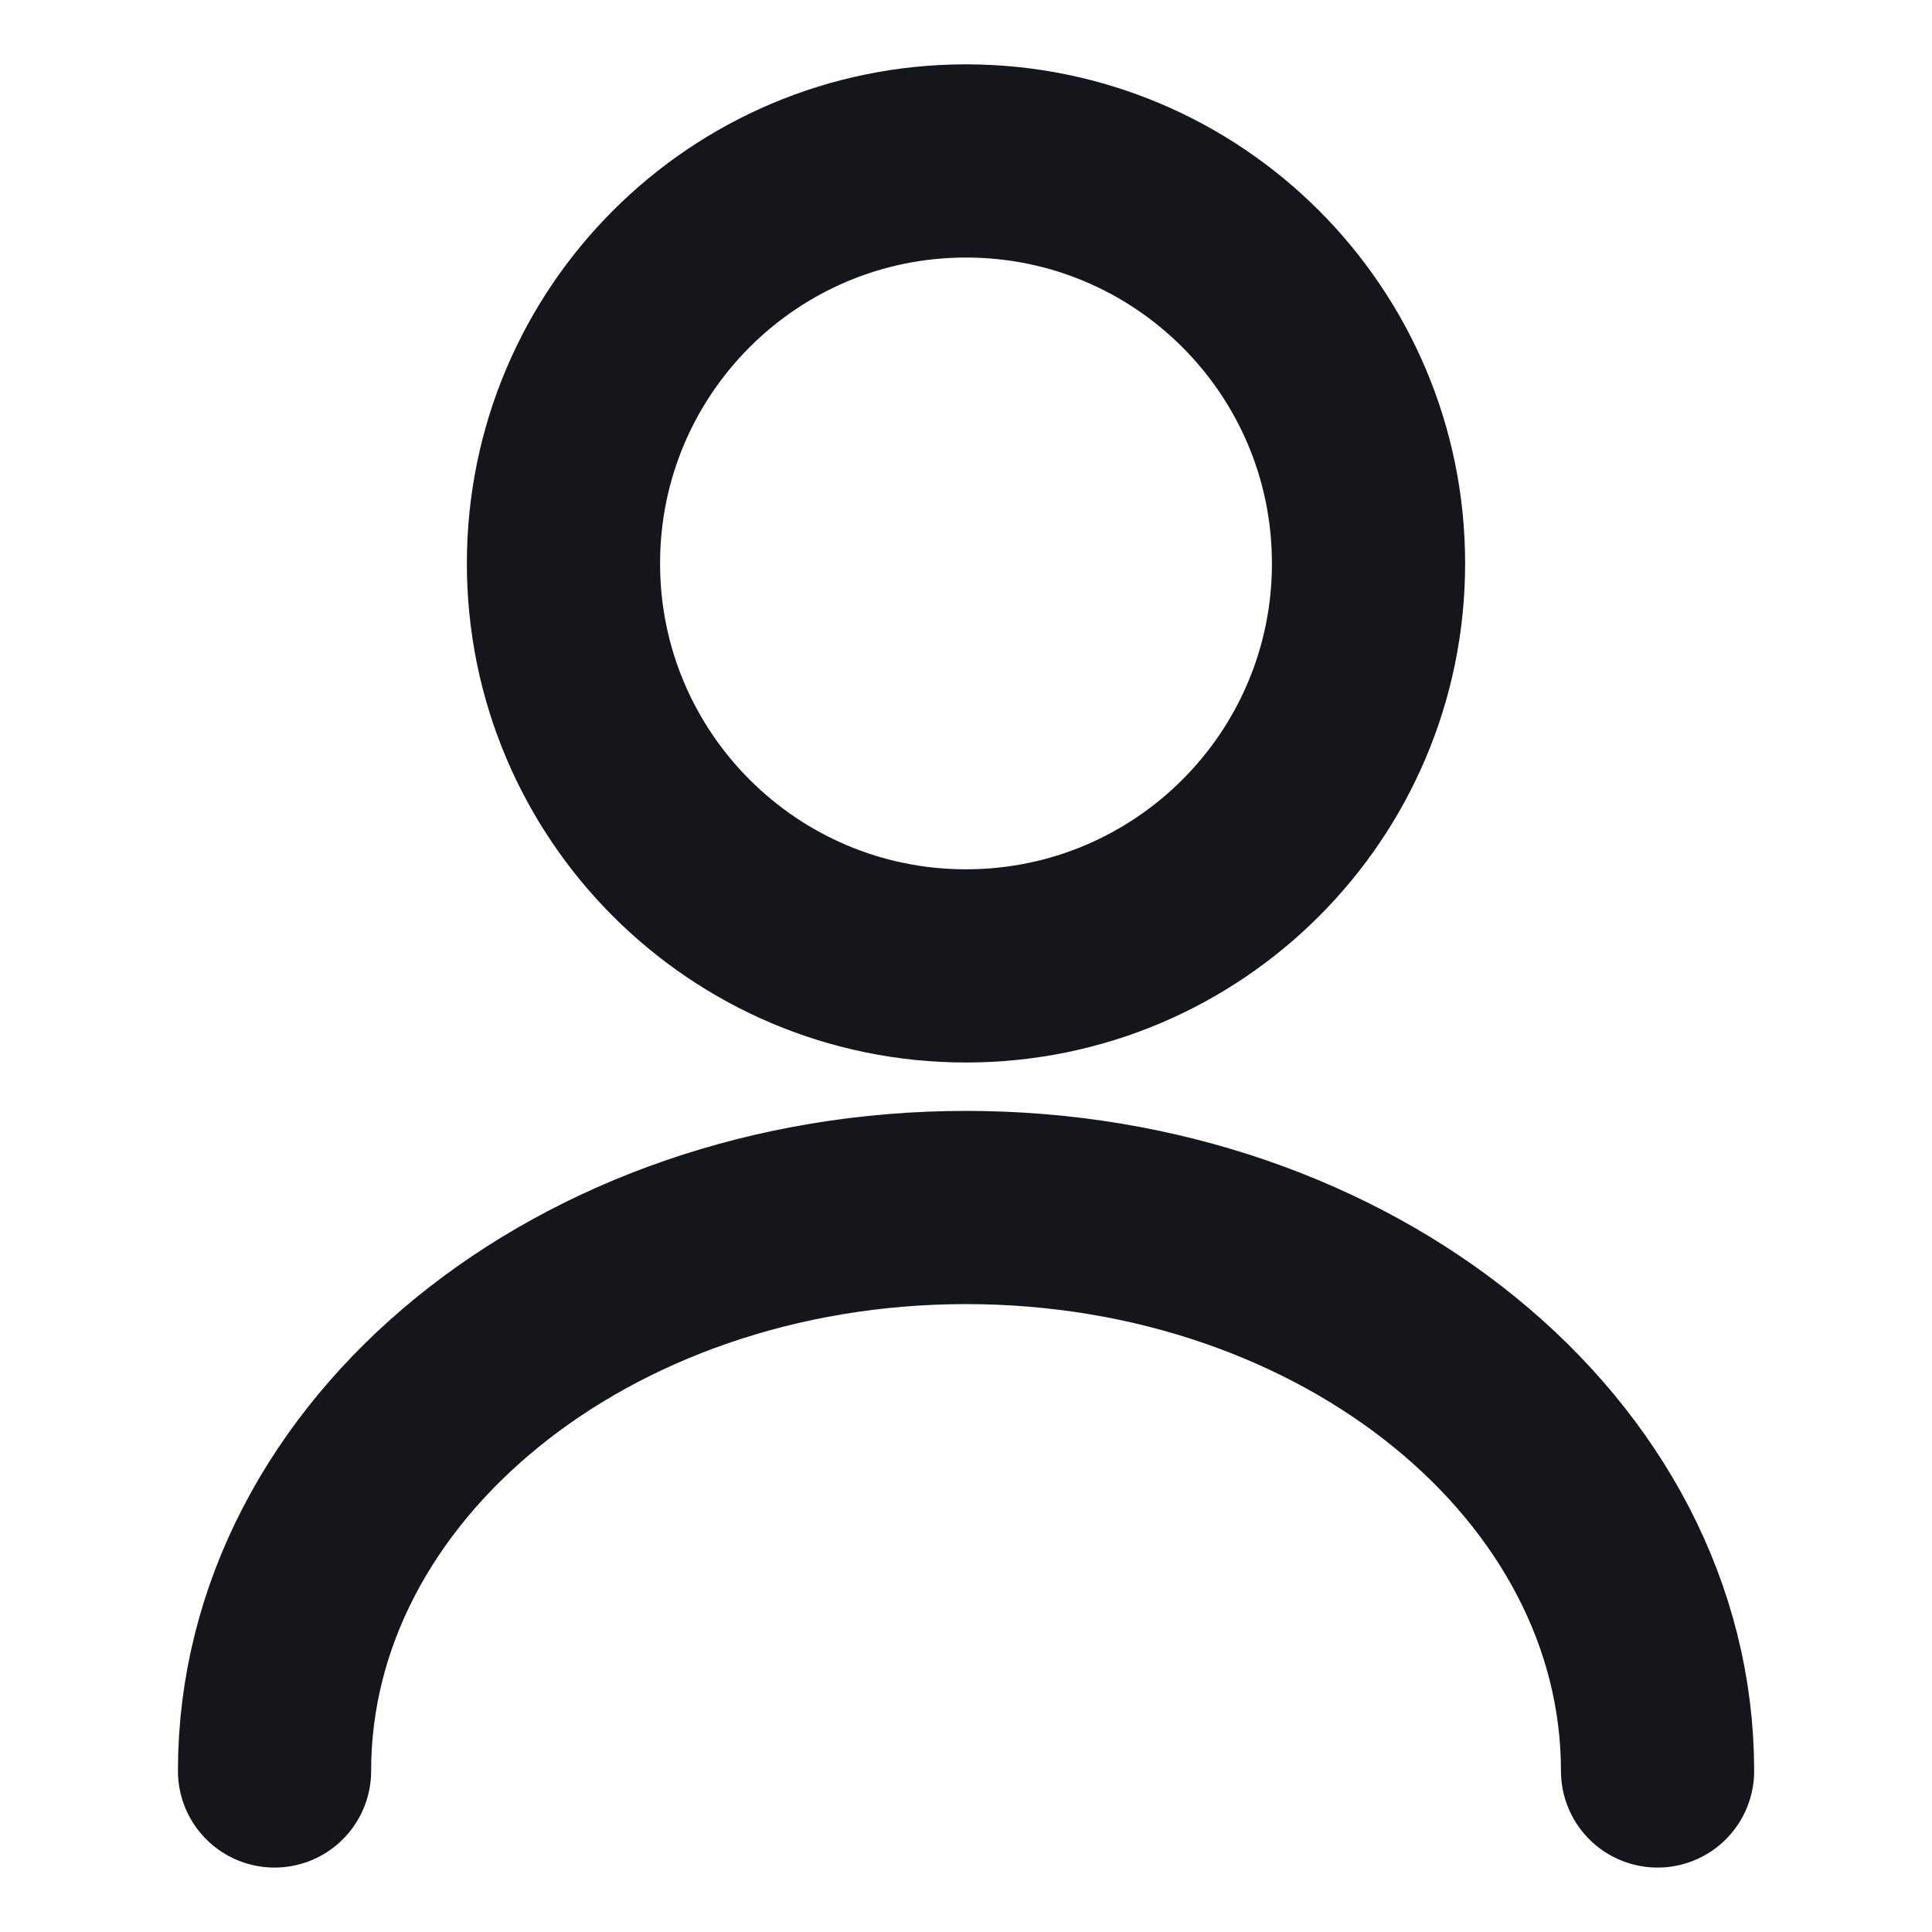
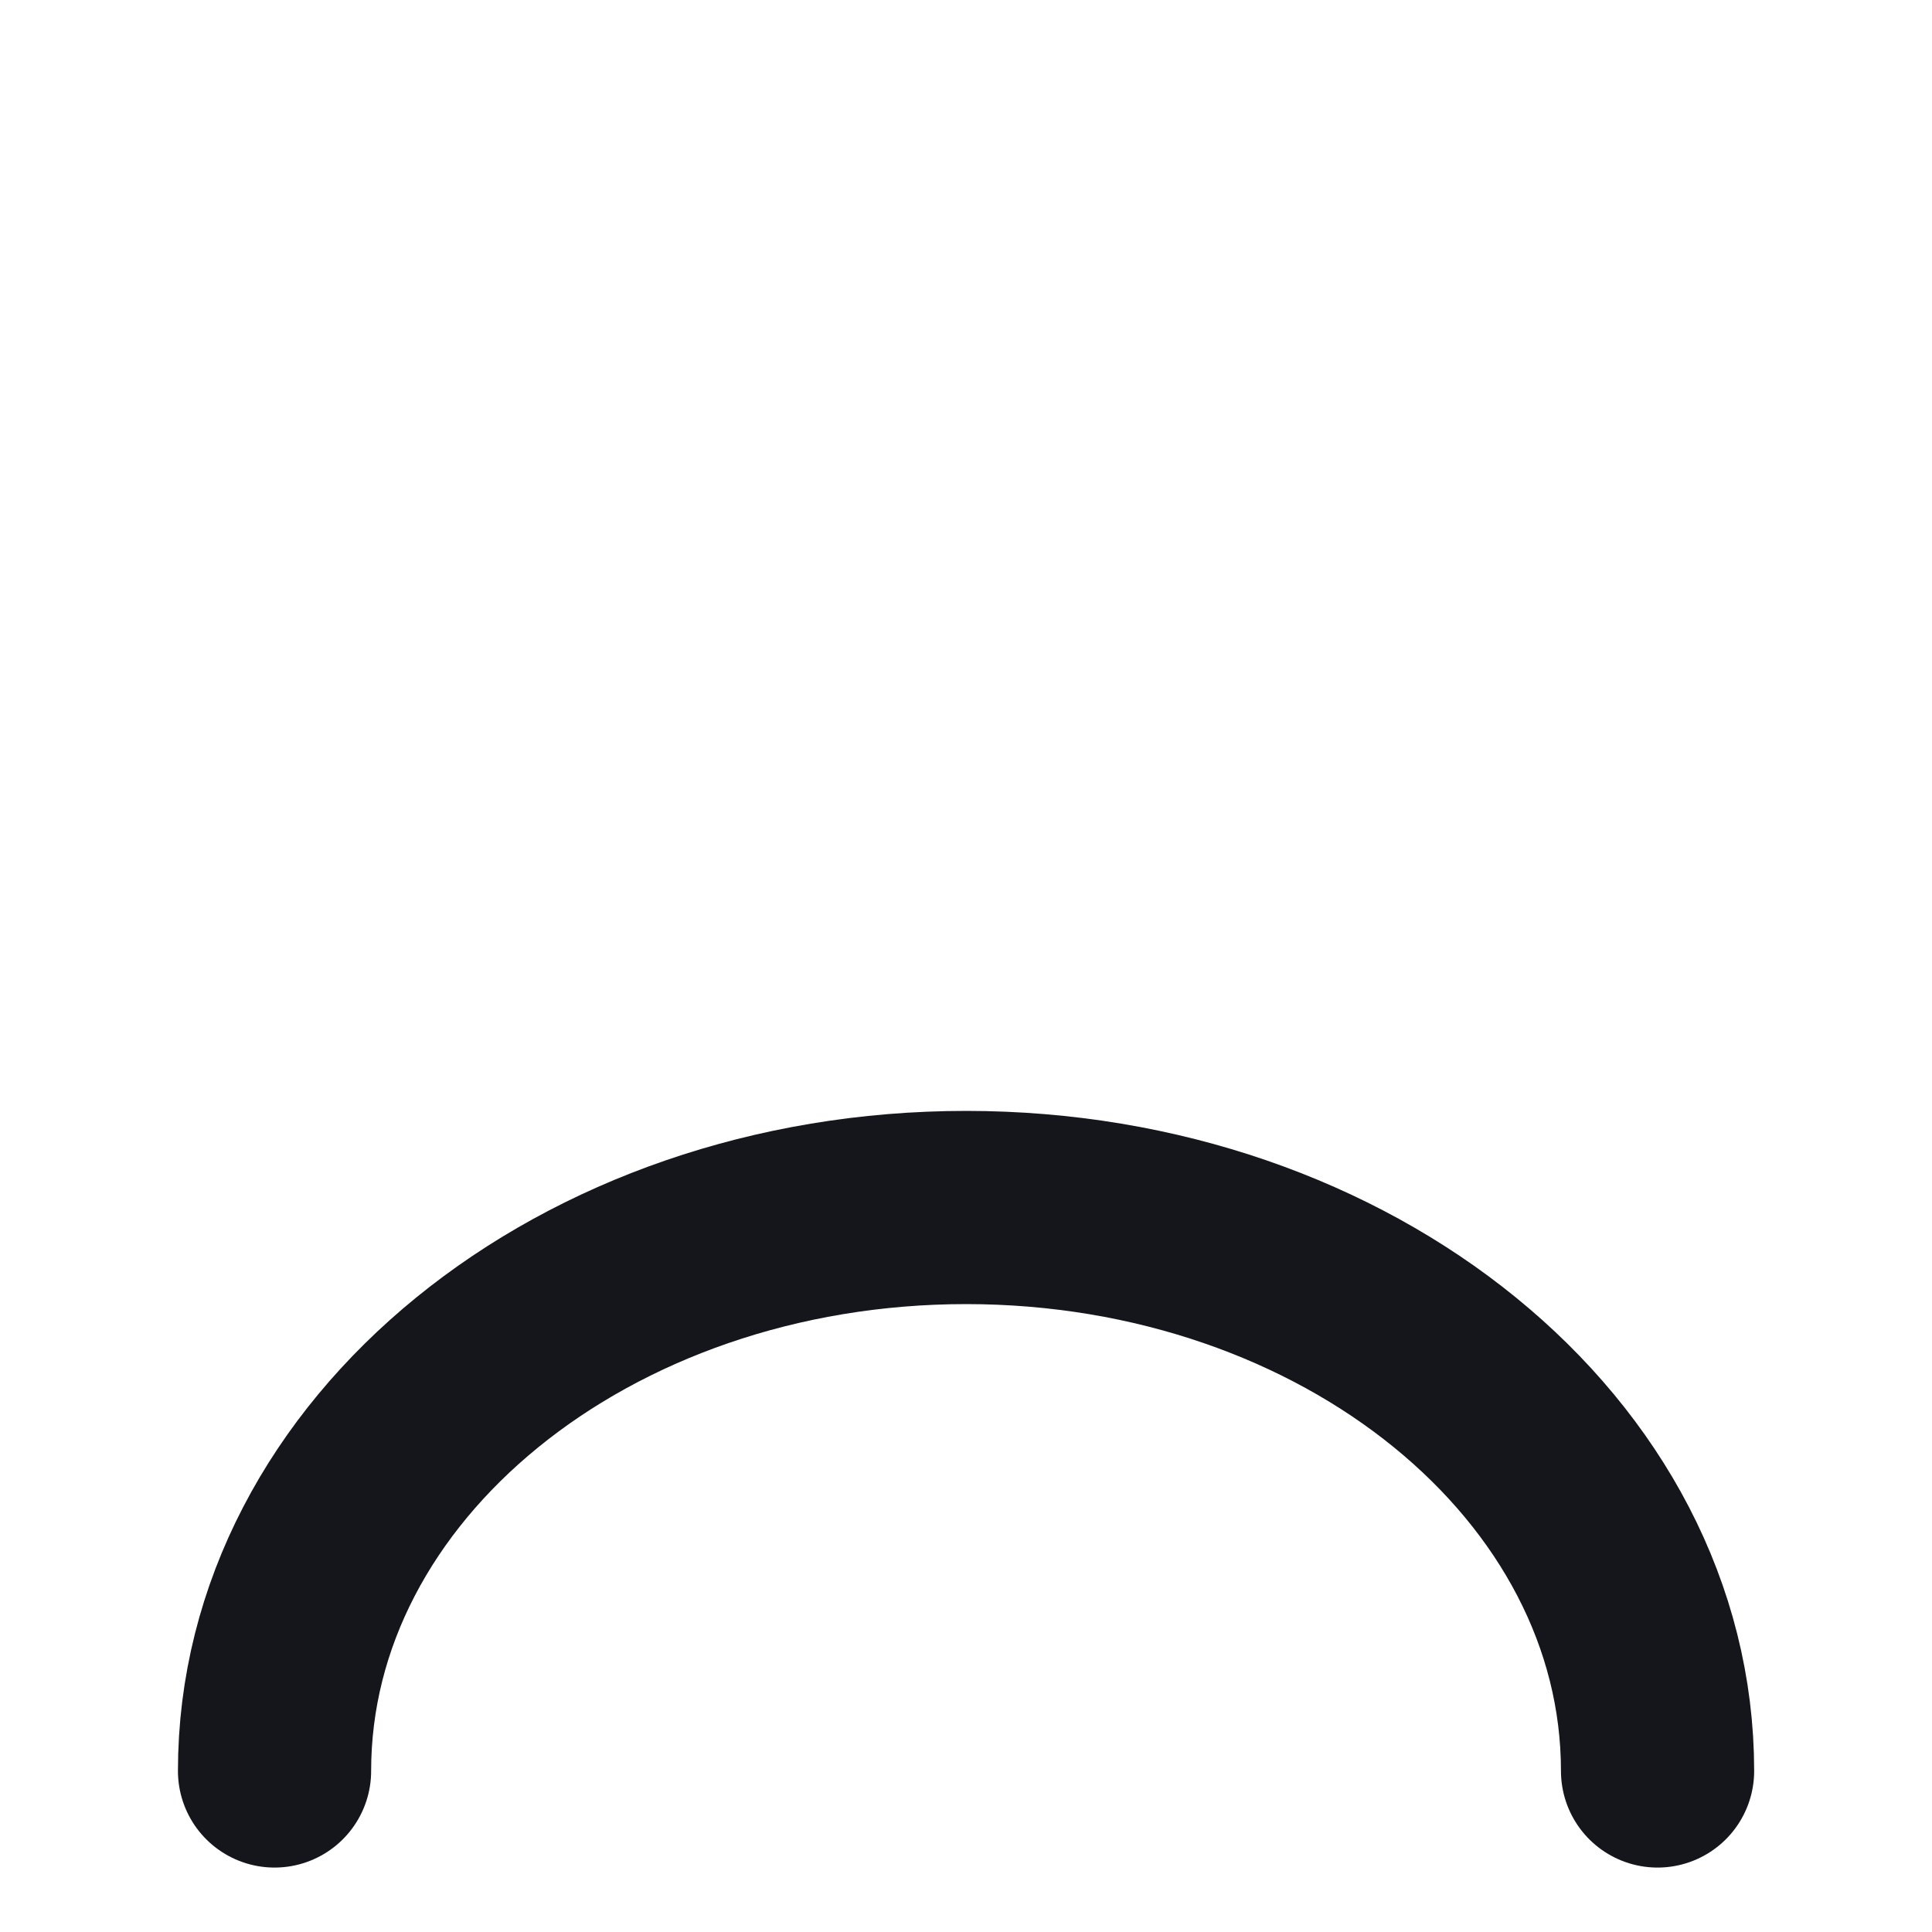
<svg xmlns="http://www.w3.org/2000/svg" width="20" height="20" viewBox="0 0 20 20" fill="none">
-   <path d="M10 9.999C12.301 9.999 14.167 8.134 14.167 5.833C14.167 3.531 12.301 1.666 10 1.666C7.699 1.666 5.833 3.531 5.833 5.833C5.833 8.134 7.699 9.999 10 9.999Z" stroke="#14161C" stroke-width="2" stroke-linecap="round" stroke-linejoin="round" />
  <path d="M17.159 18.333C17.159 15.108 13.951 12.5 10.001 12.5C6.051 12.5 2.842 15.108 2.842 18.333" stroke="#14161C" stroke-width="2" stroke-linecap="round" stroke-linejoin="round" />
</svg>